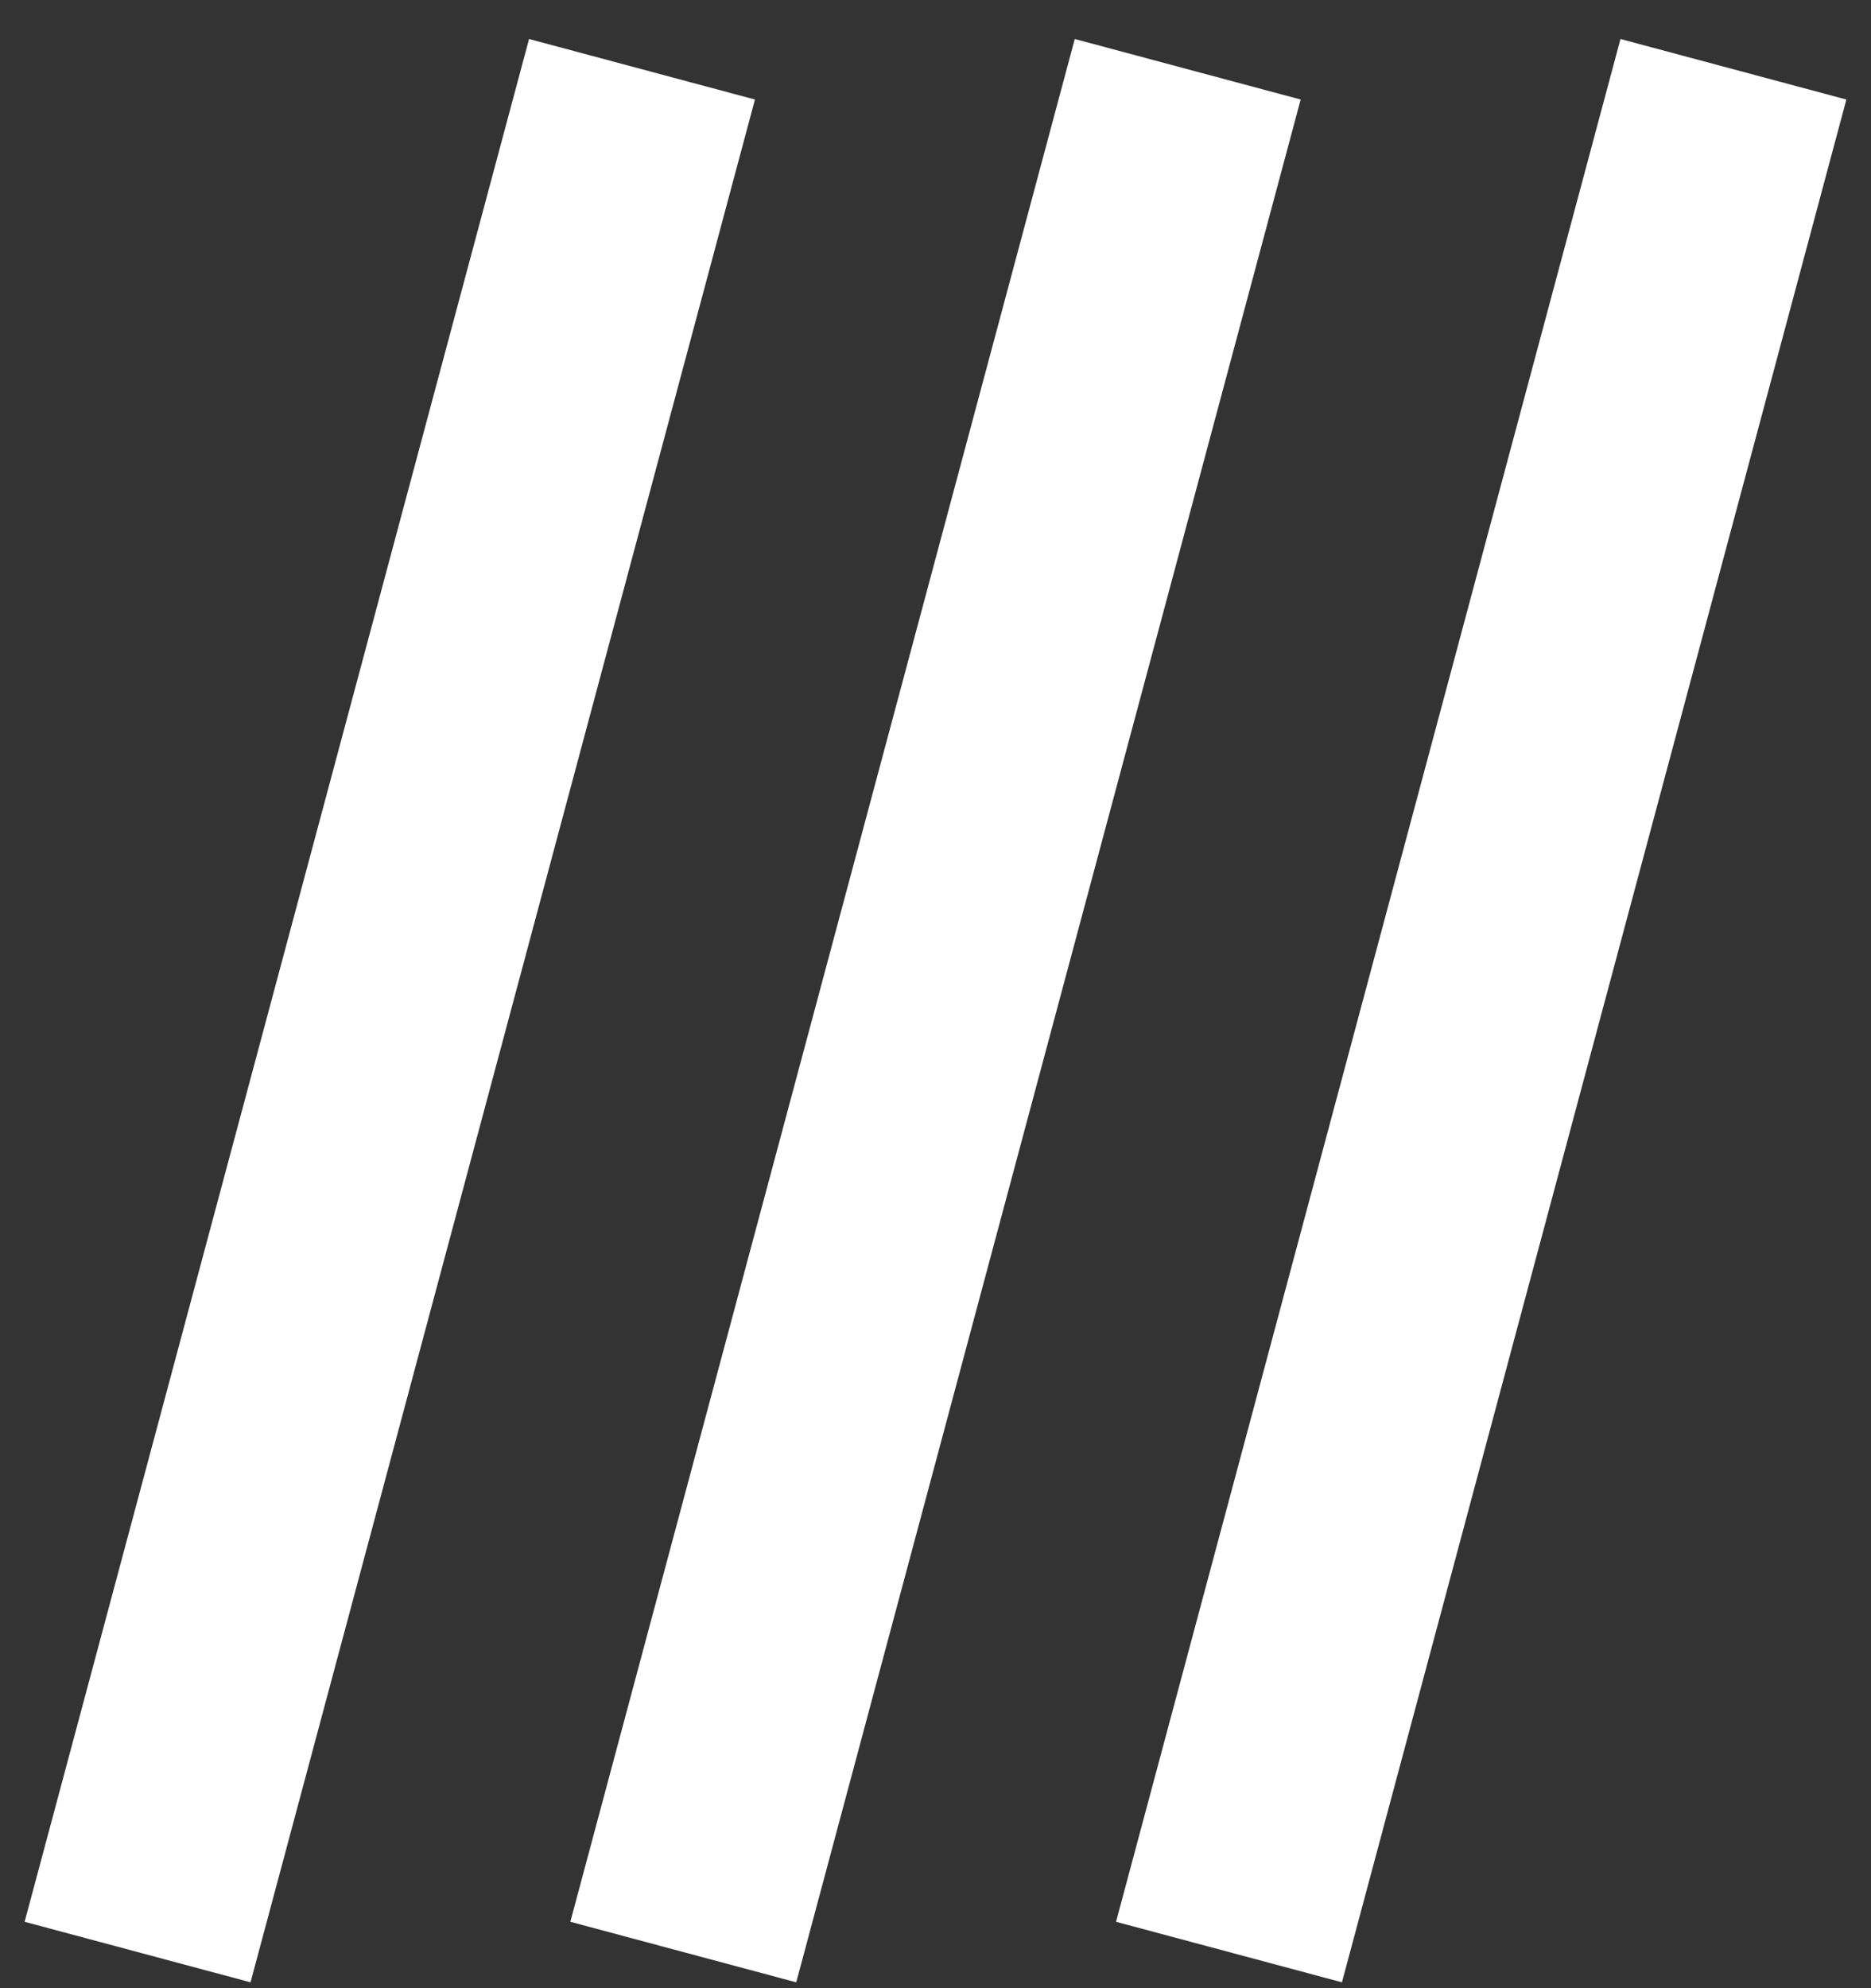
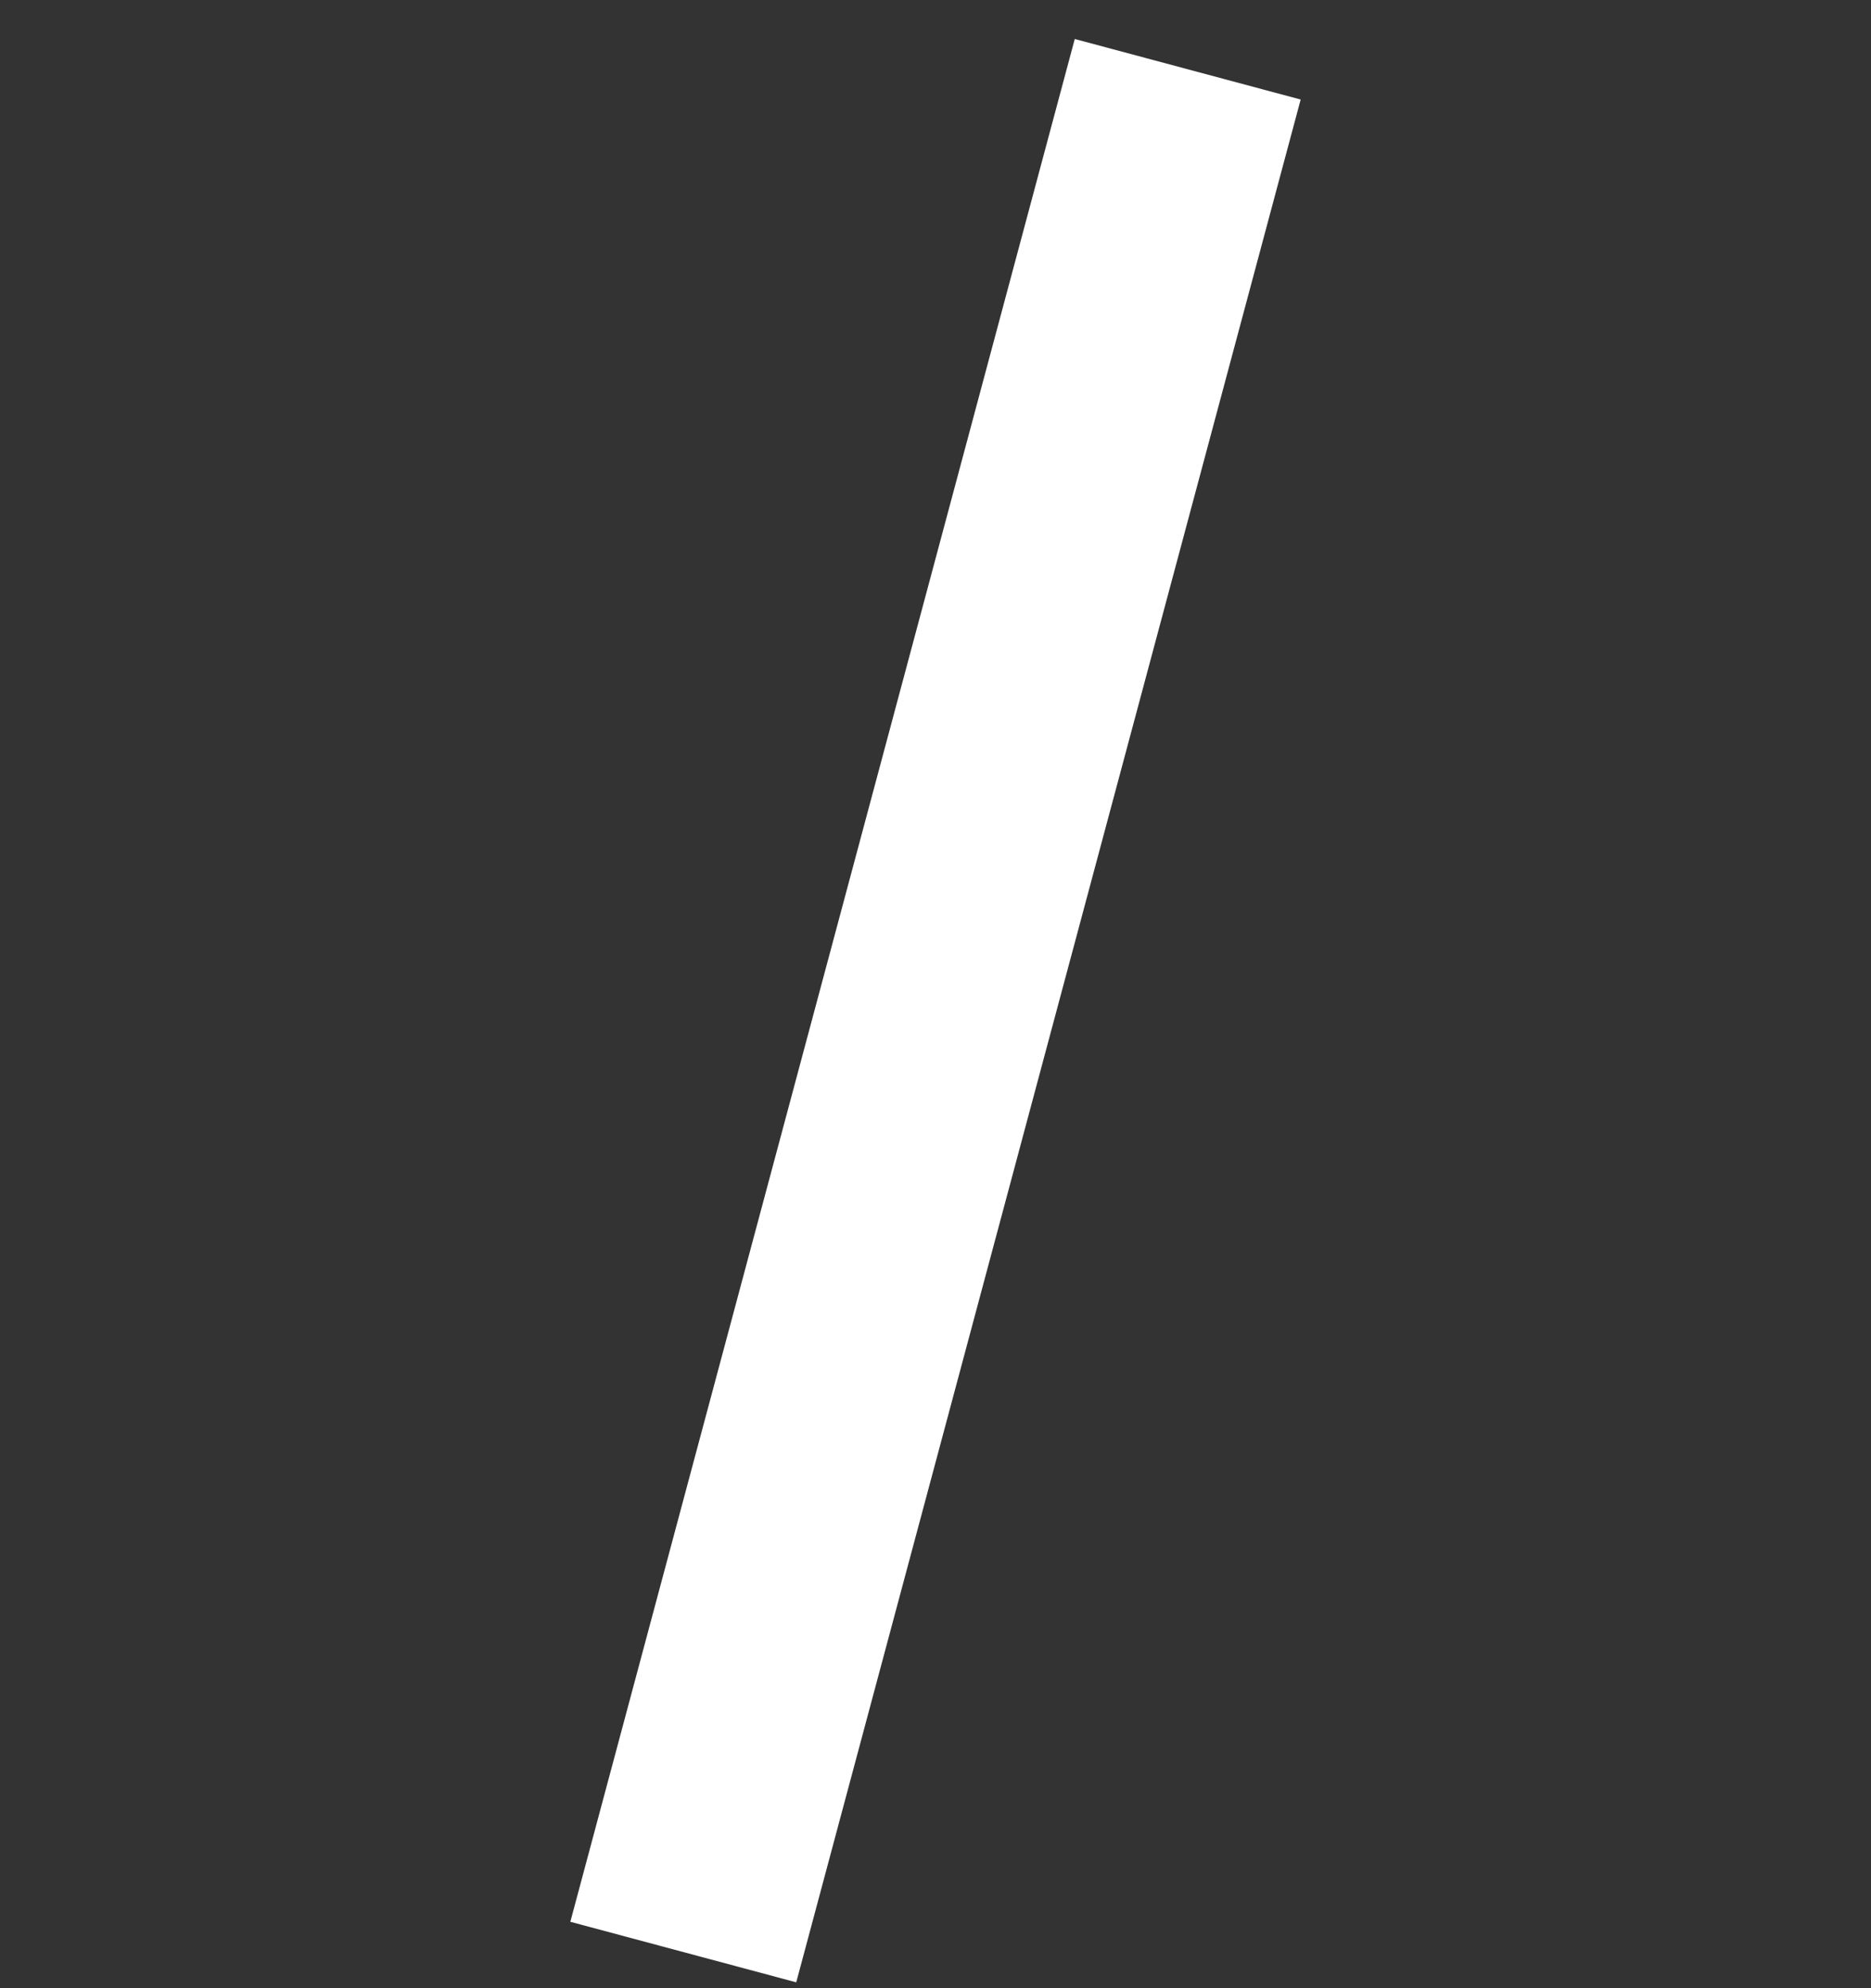
<svg xmlns="http://www.w3.org/2000/svg" width="48px" height="51px" viewBox="0 0 48 51" version="1.1">
  <rect x="0" y="0" width="48" height="51" fill="#333333" stroke="none" />
  <title>Menu</title>
  <g id="Website-design" stroke="none" stroke-width="1" fill="none" fill-rule="evenodd">
    <g id="Absolute-Venues-V2" transform="translate(-1813, -58)" fill="#FFFFFF">
      <g id="Menu" transform="translate(1813, 58.925)">
-         <rect id="Rectangle-Copy-3" transform="translate(38, 25) rotate(-75) translate(-38, -25) " x="13" y="22" width="50" height="6" />
        <rect id="Rectangle-Copy-4" transform="translate(24, 25) rotate(-75) translate(-24, -25) " x="-1" y="22" width="50" height="6" />
-         <rect id="Rectangle-Copy-5" transform="translate(10, 25) rotate(-75) translate(-10, -25) " x="-15" y="22" width="50" height="6" />
      </g>
    </g>
  </g>
</svg>